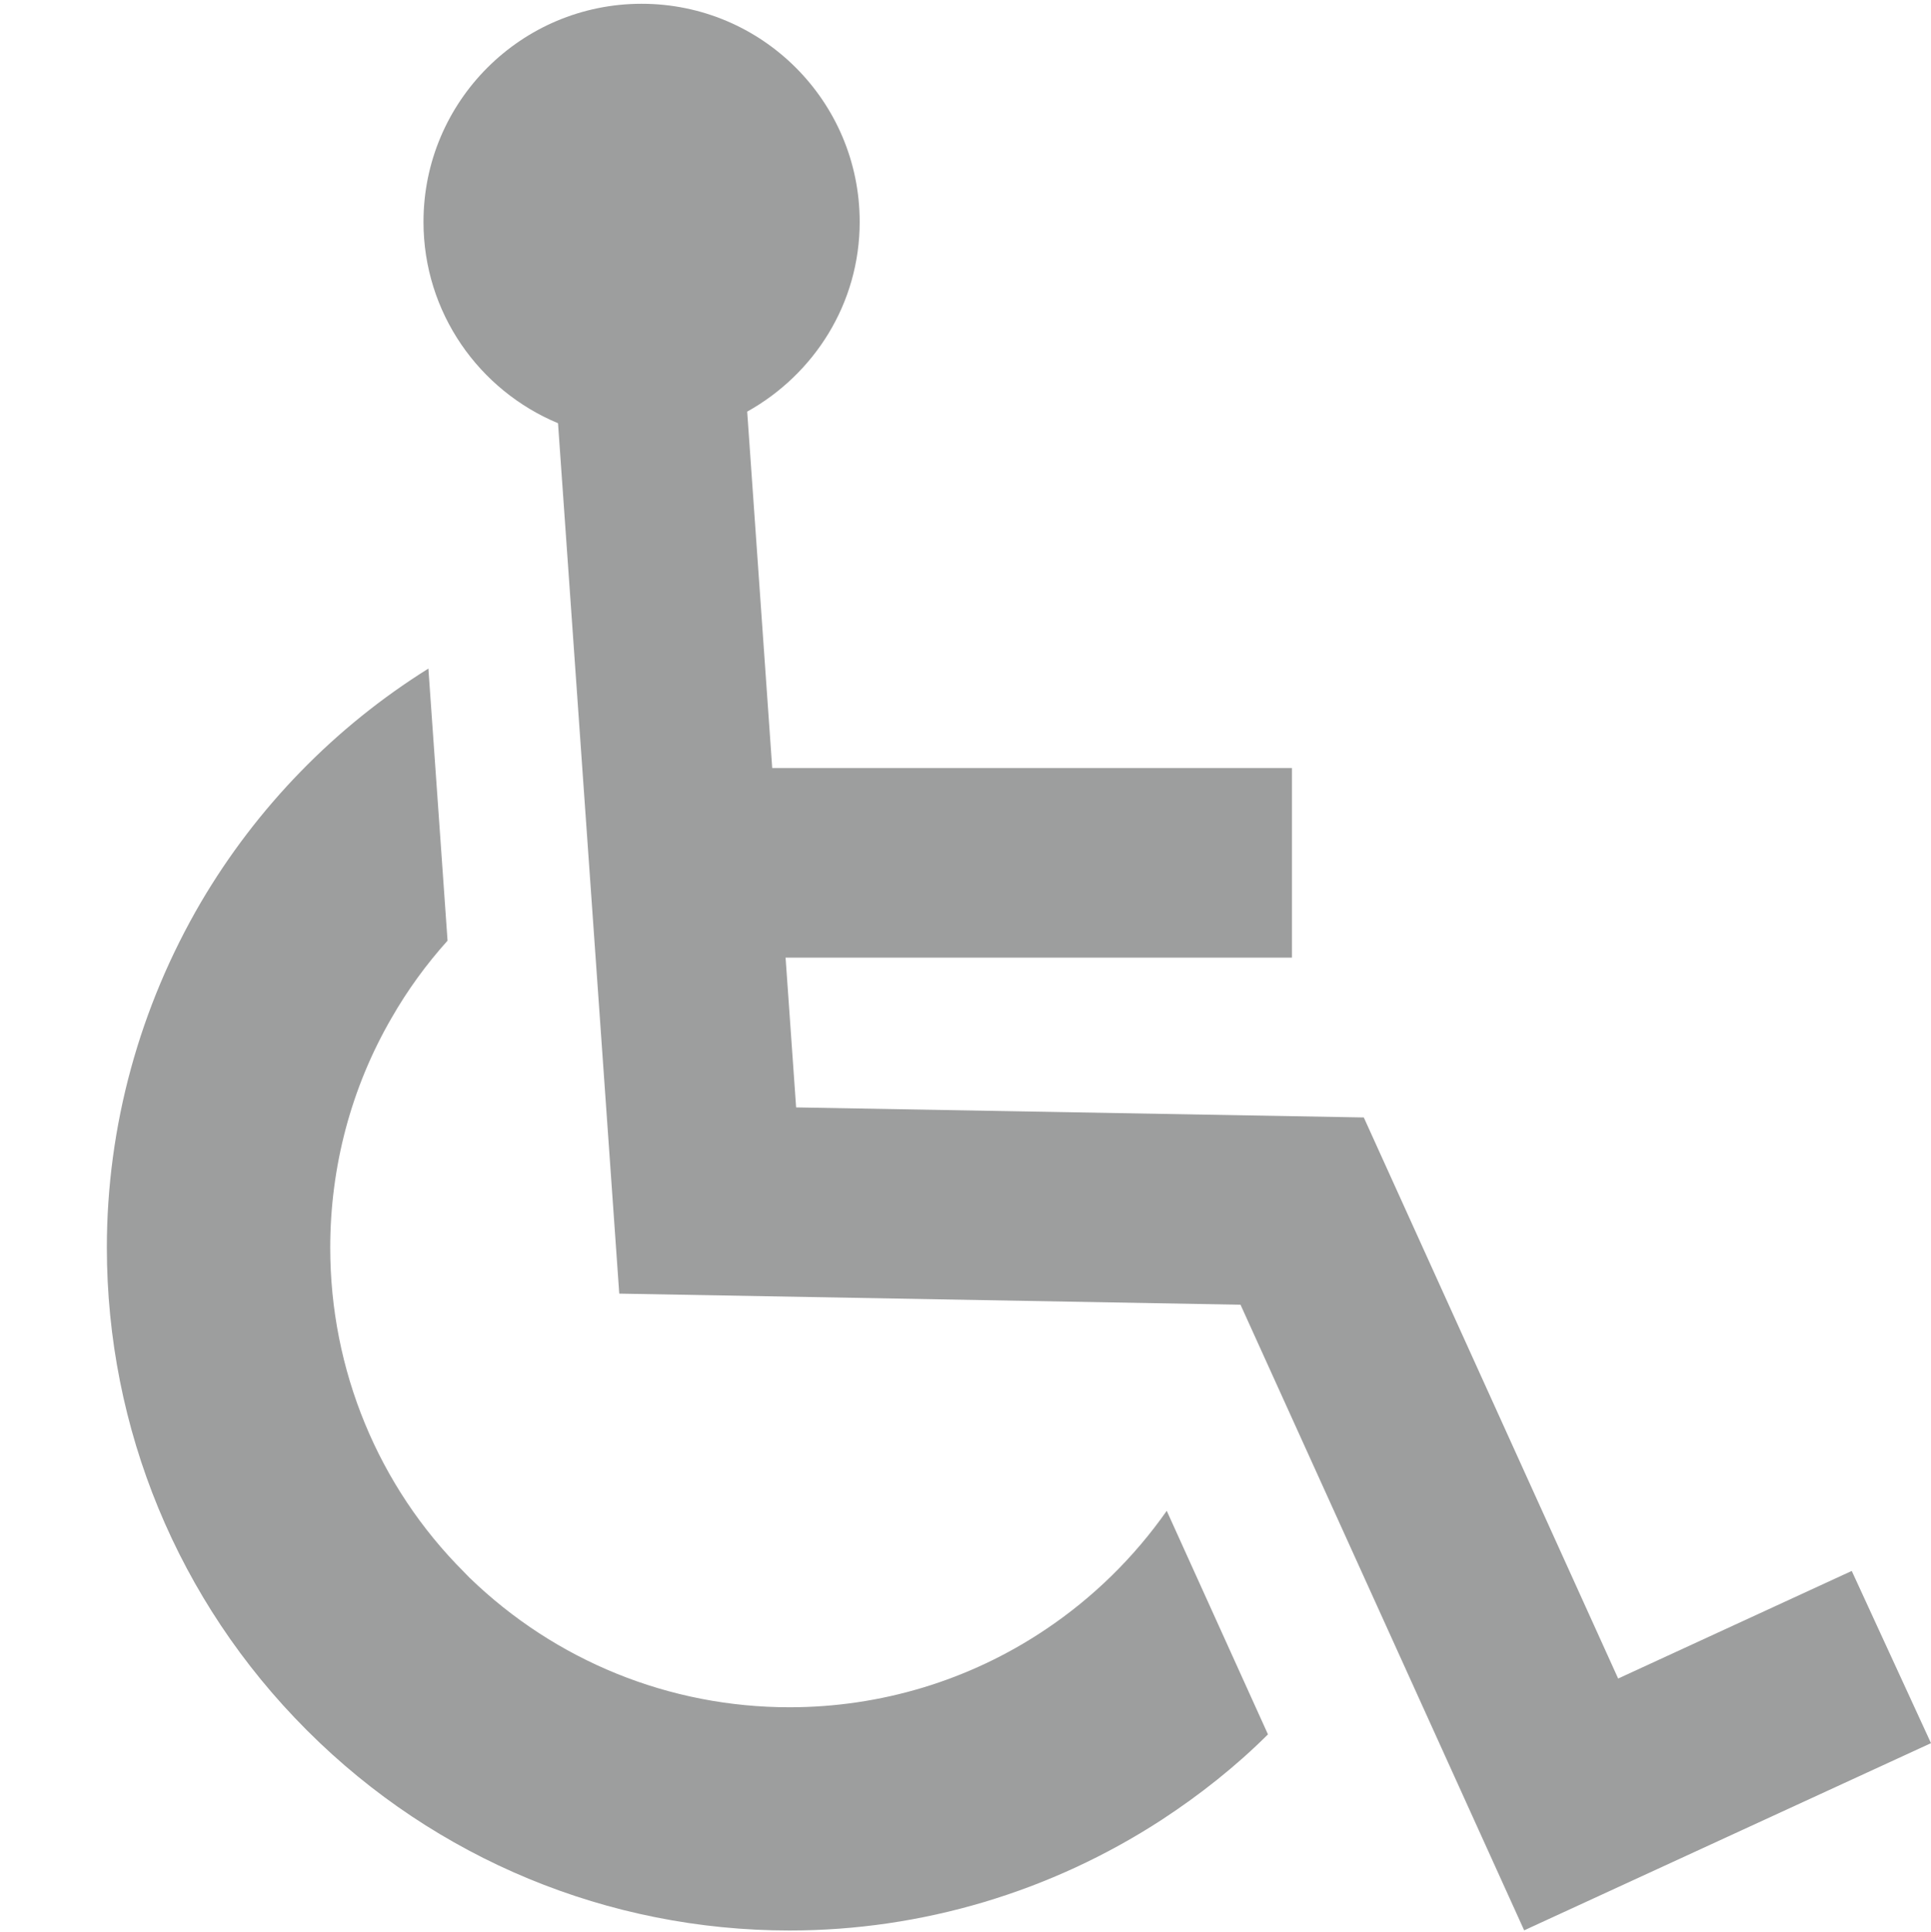
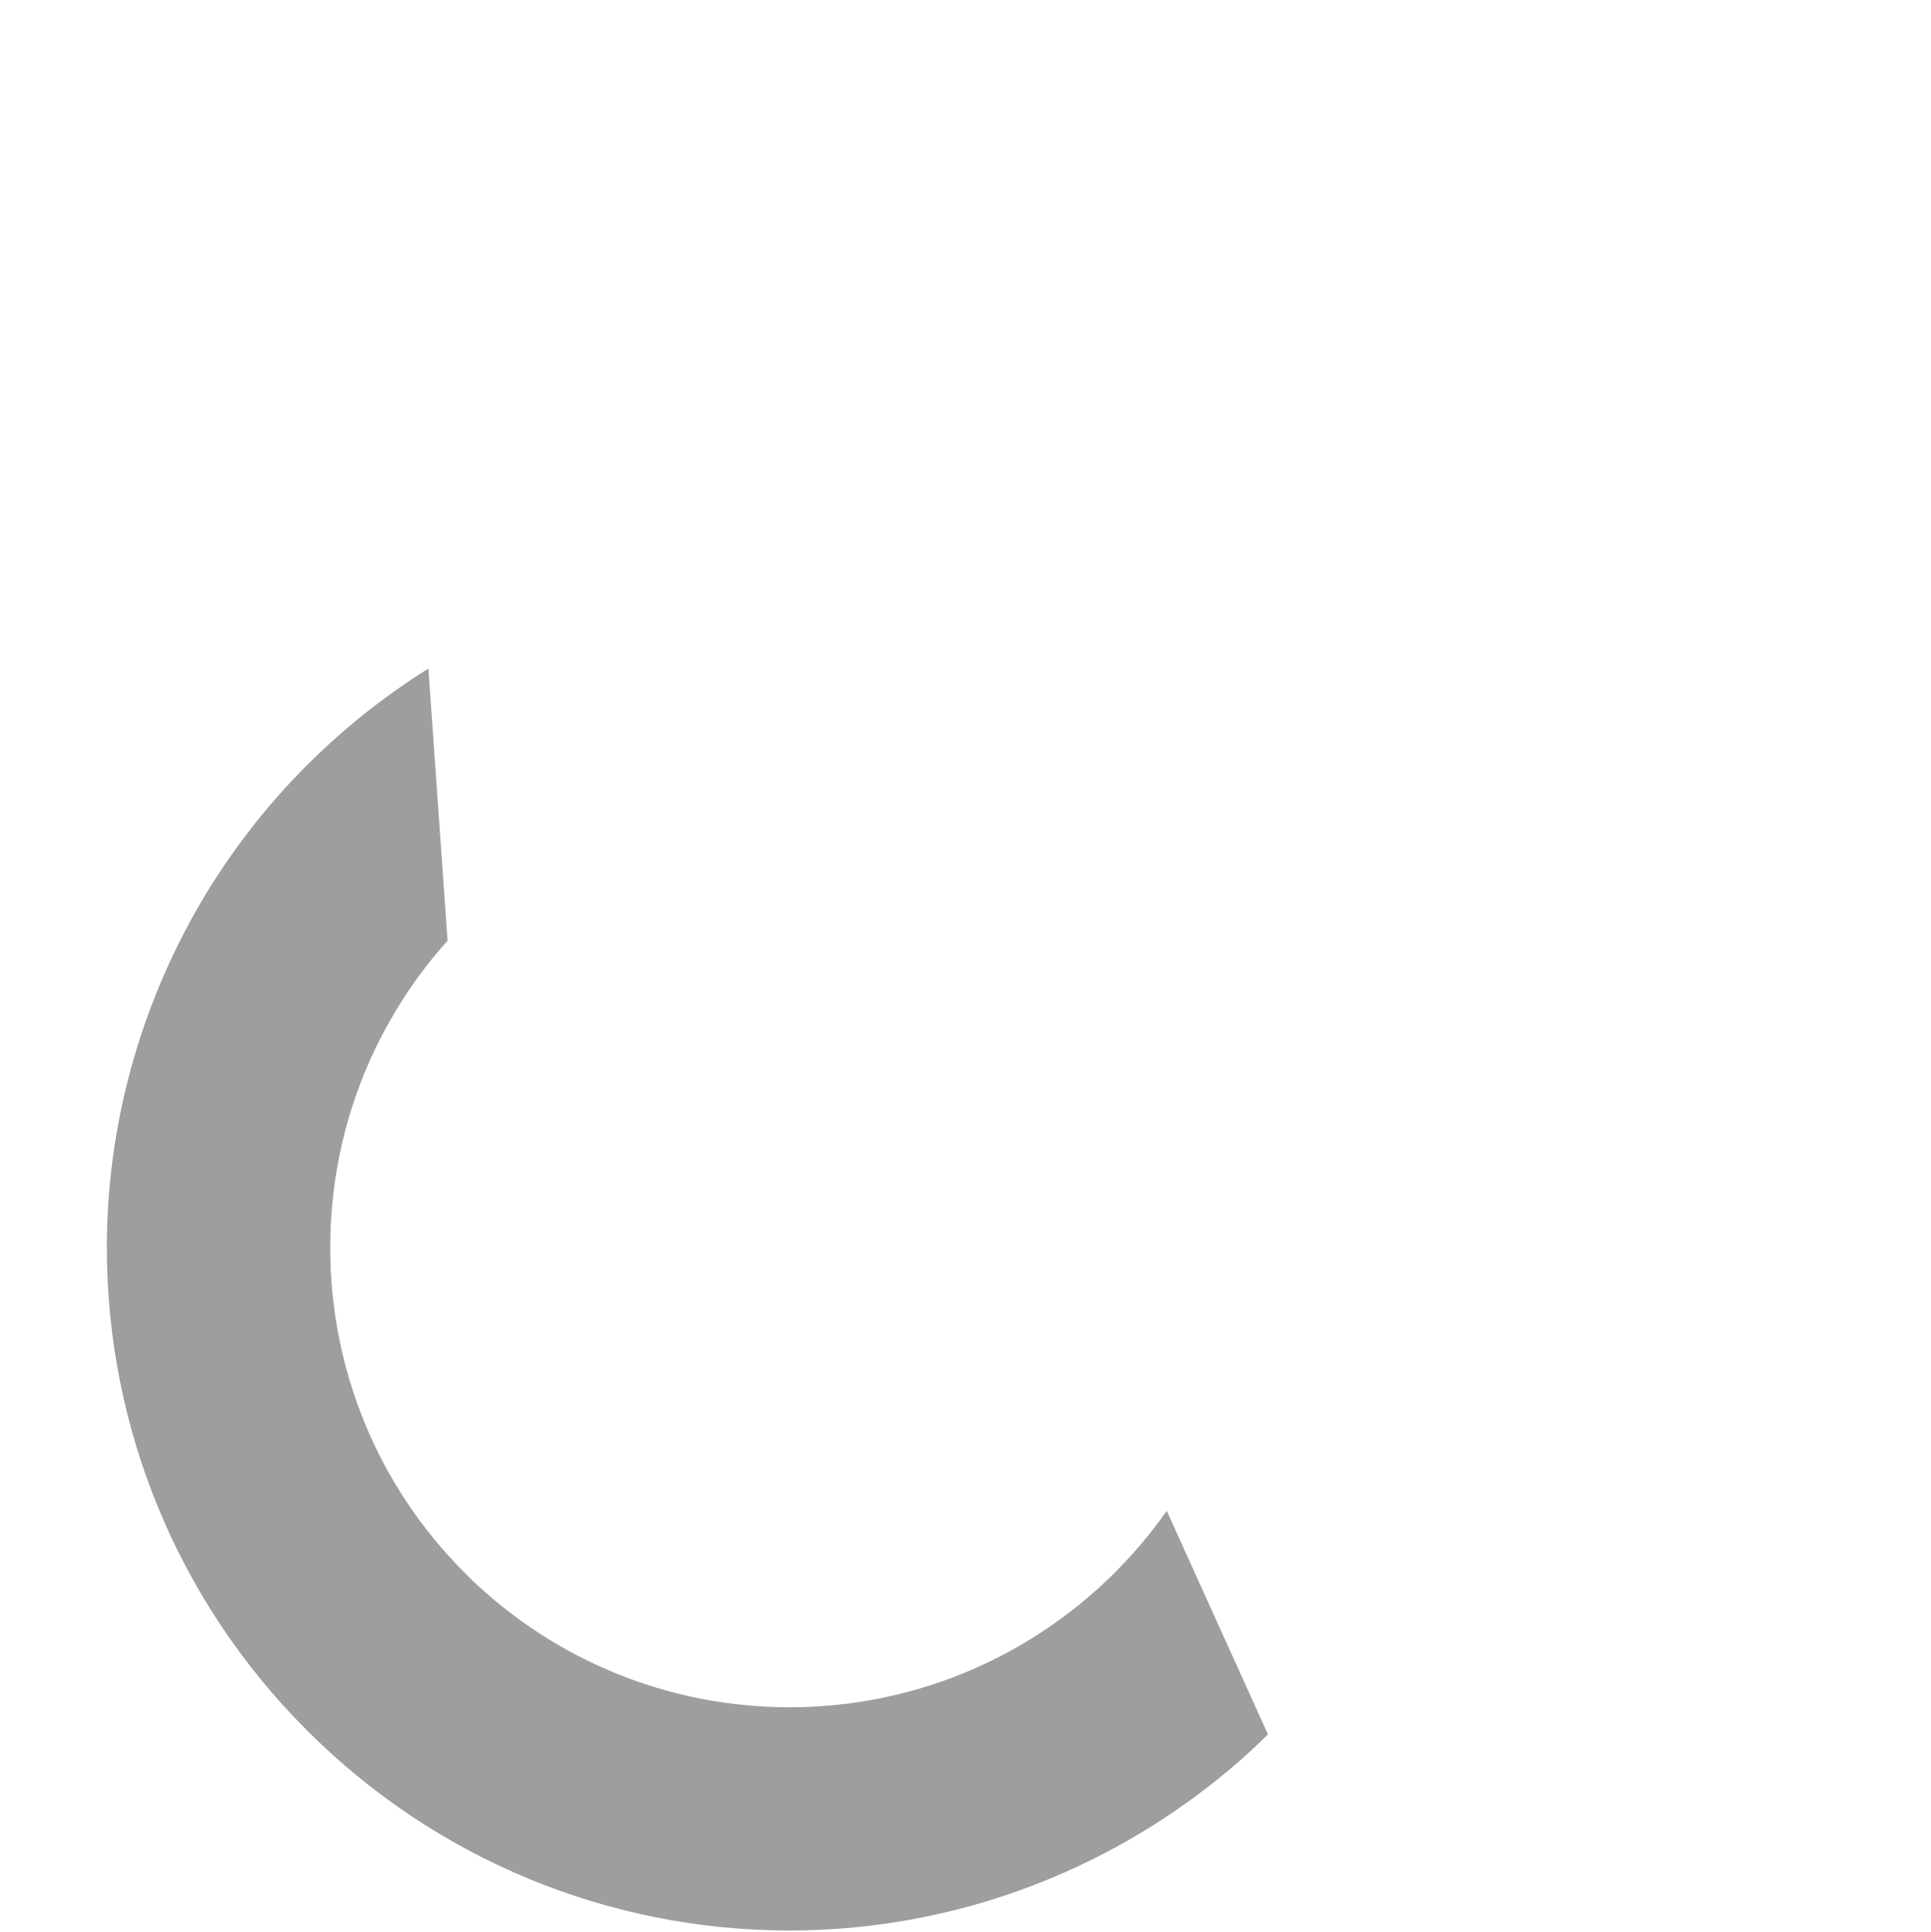
<svg xmlns="http://www.w3.org/2000/svg" version="1.1" id="Layer_1" x="0px" y="0px" width="23.998px" height="24.004px" viewBox="0 0 23.998 24.004" enable-background="new 0 0 23.998 24.004" xml:space="preserve">
  <g id="Warstwa_x0020_1">
-     <path fill="#9D9E9E" d="M23.013,19.521l-2.903,1.337l-3.161-6.972l-7.055-0.125L9.763,11.9h6.293V9.544H9.597L9.286,5.115   c0.83-0.463,1.398-1.34,1.398-2.358c0-1.497-1.214-2.71-2.71-2.71S5.263,1.26,5.263,2.757c0,1.128,0.691,2.094,1.672,2.502   l0.761,10.816l7.721,0.138l3.525,7.774l5.056-2.326L23.013,19.521z" />
    <path fill="#9D9E9E" d="M5.562,11.689L5.324,8.308c-1.161,0.725-2.131,1.721-2.827,2.904c-0.762,1.303-1.169,2.782-1.169,4.291   c0,2.249,0.884,4.394,2.478,5.99l0.019,0.019c1.589,1.587,3.734,2.477,5.988,2.477c1.642,0,3.247-0.48,4.622-1.374   c0.476-0.311,0.923-0.665,1.323-1.063l-1.258-2.778c-0.407,0.58-0.919,1.083-1.516,1.481c-0.939,0.628-2.042,0.96-3.172,0.96   c-1.49,0-2.907-0.574-3.978-1.611l-0.069-0.071c-1.065-1.065-1.661-2.509-1.661-4.028c0-1.003,0.259-1.988,0.762-2.855   C5.064,12.304,5.298,11.983,5.562,11.689z" />
  </g>
</svg>